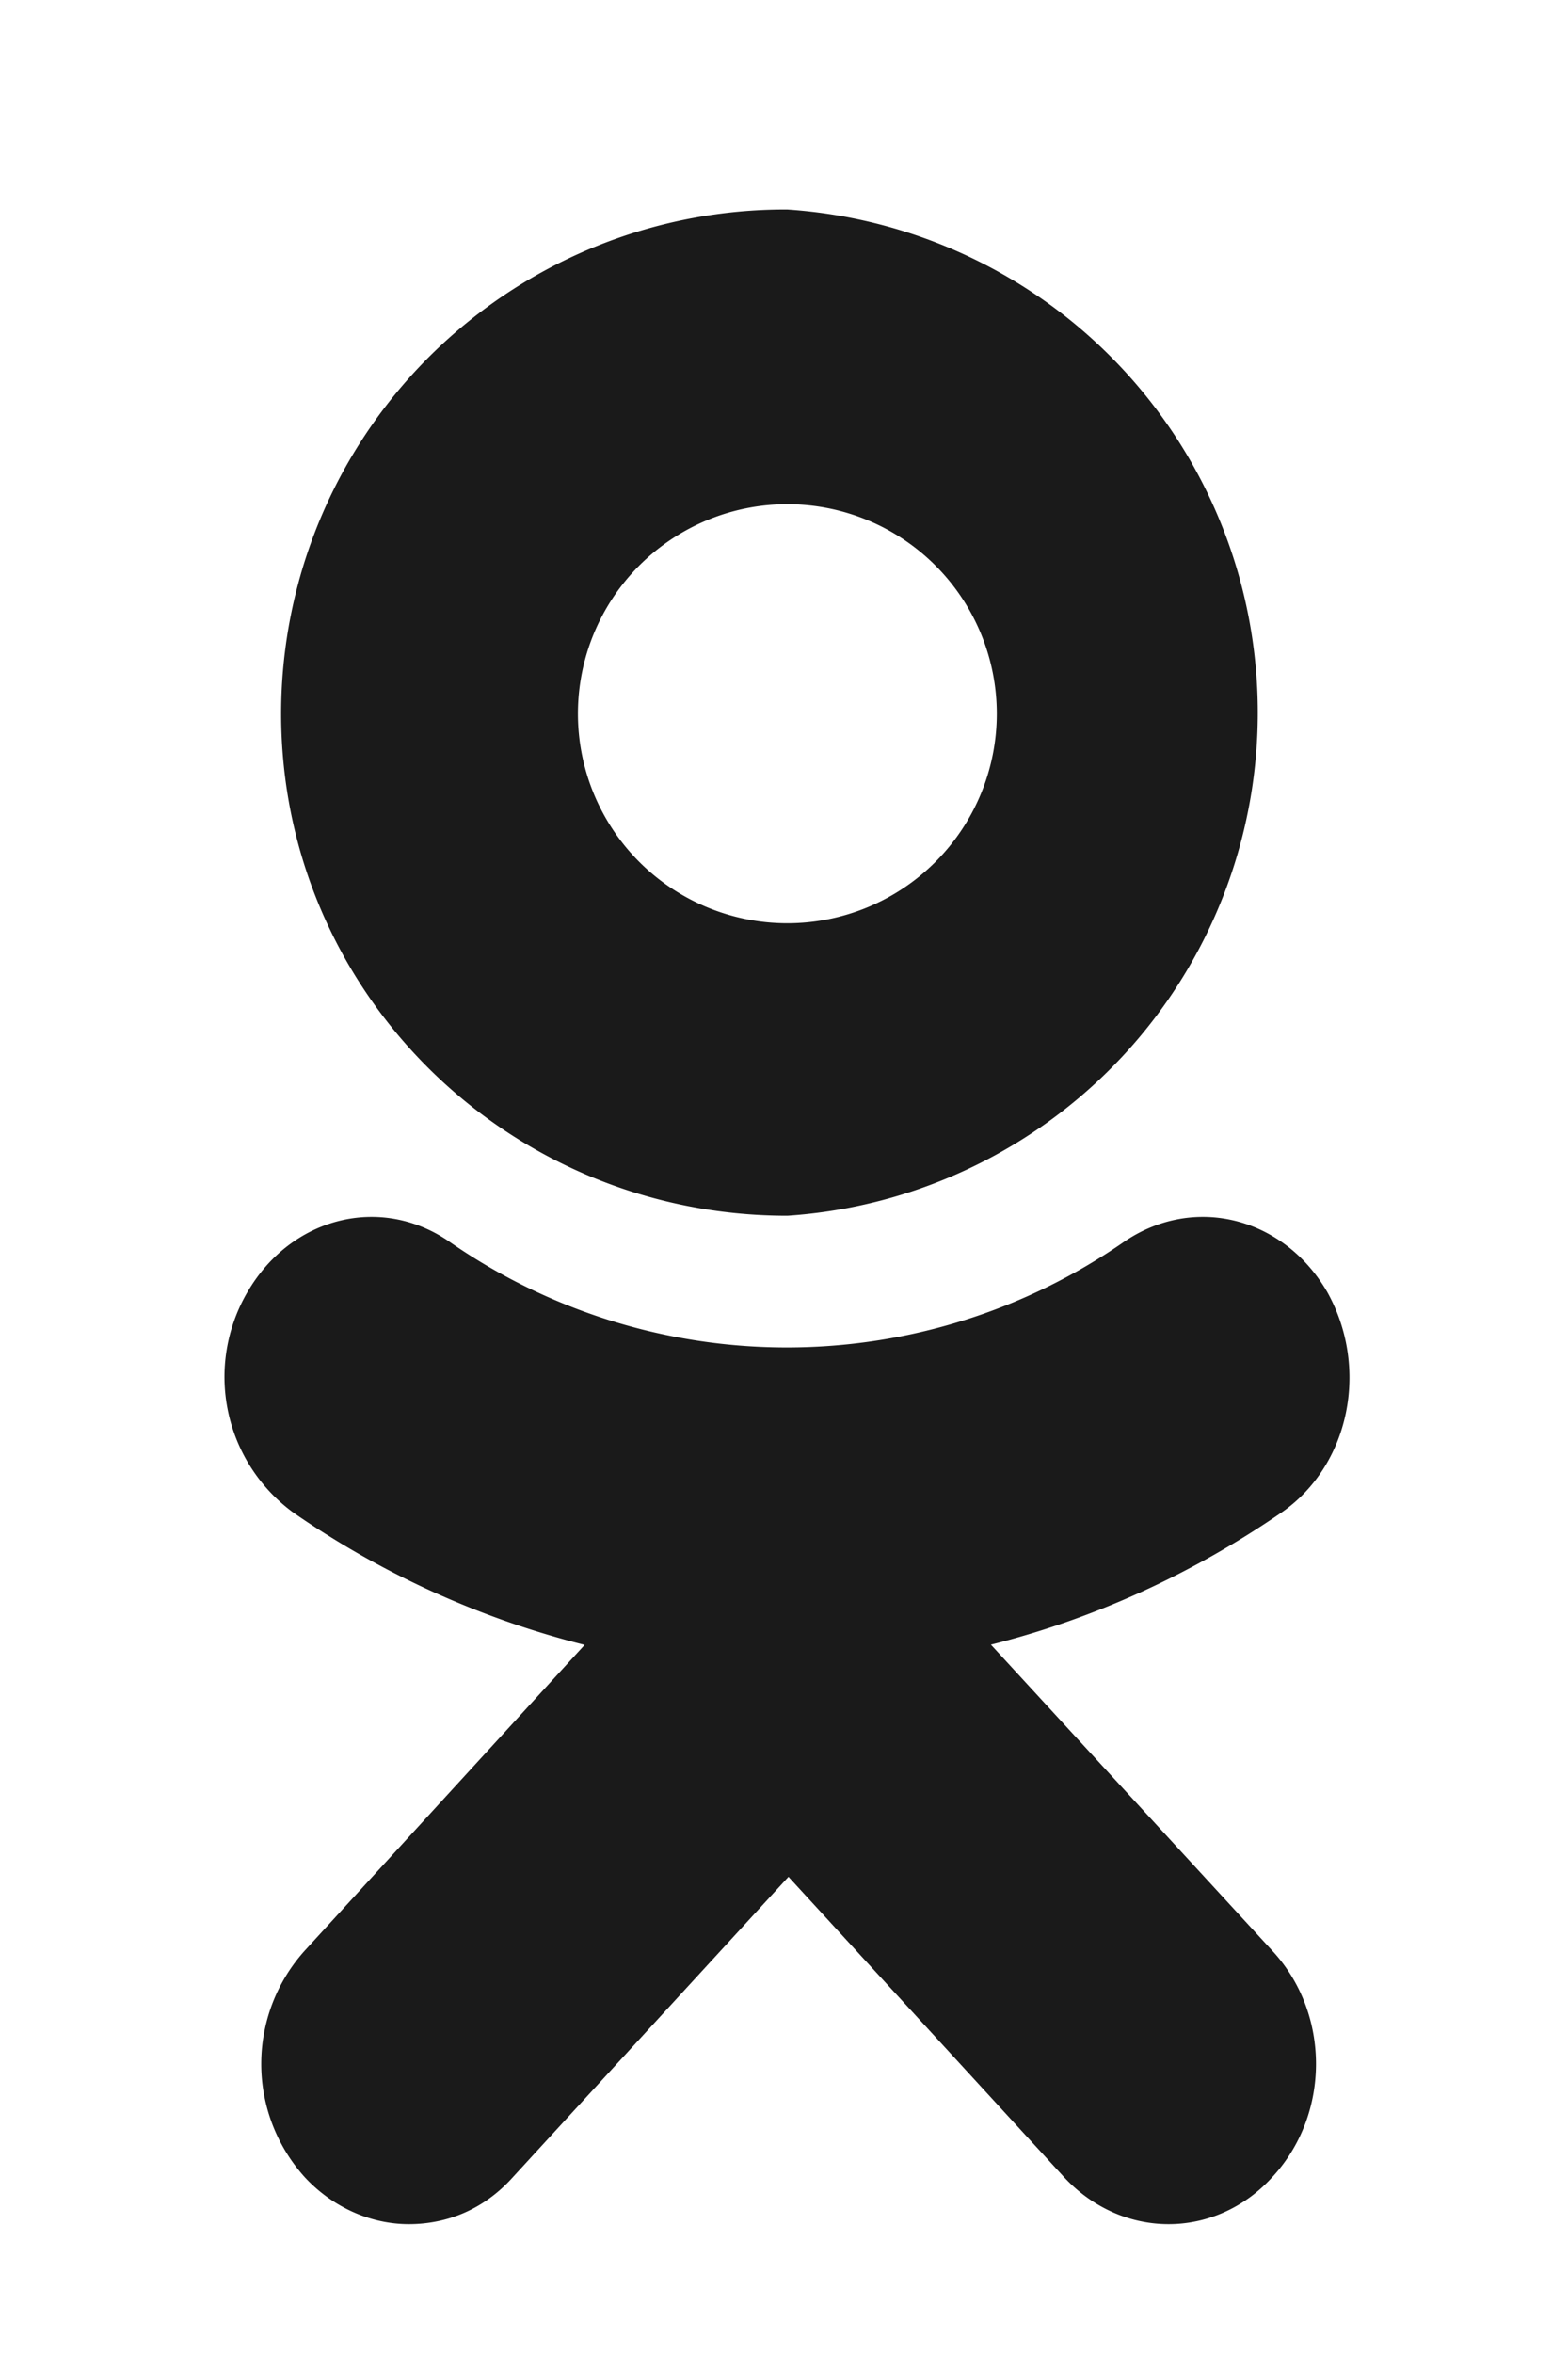
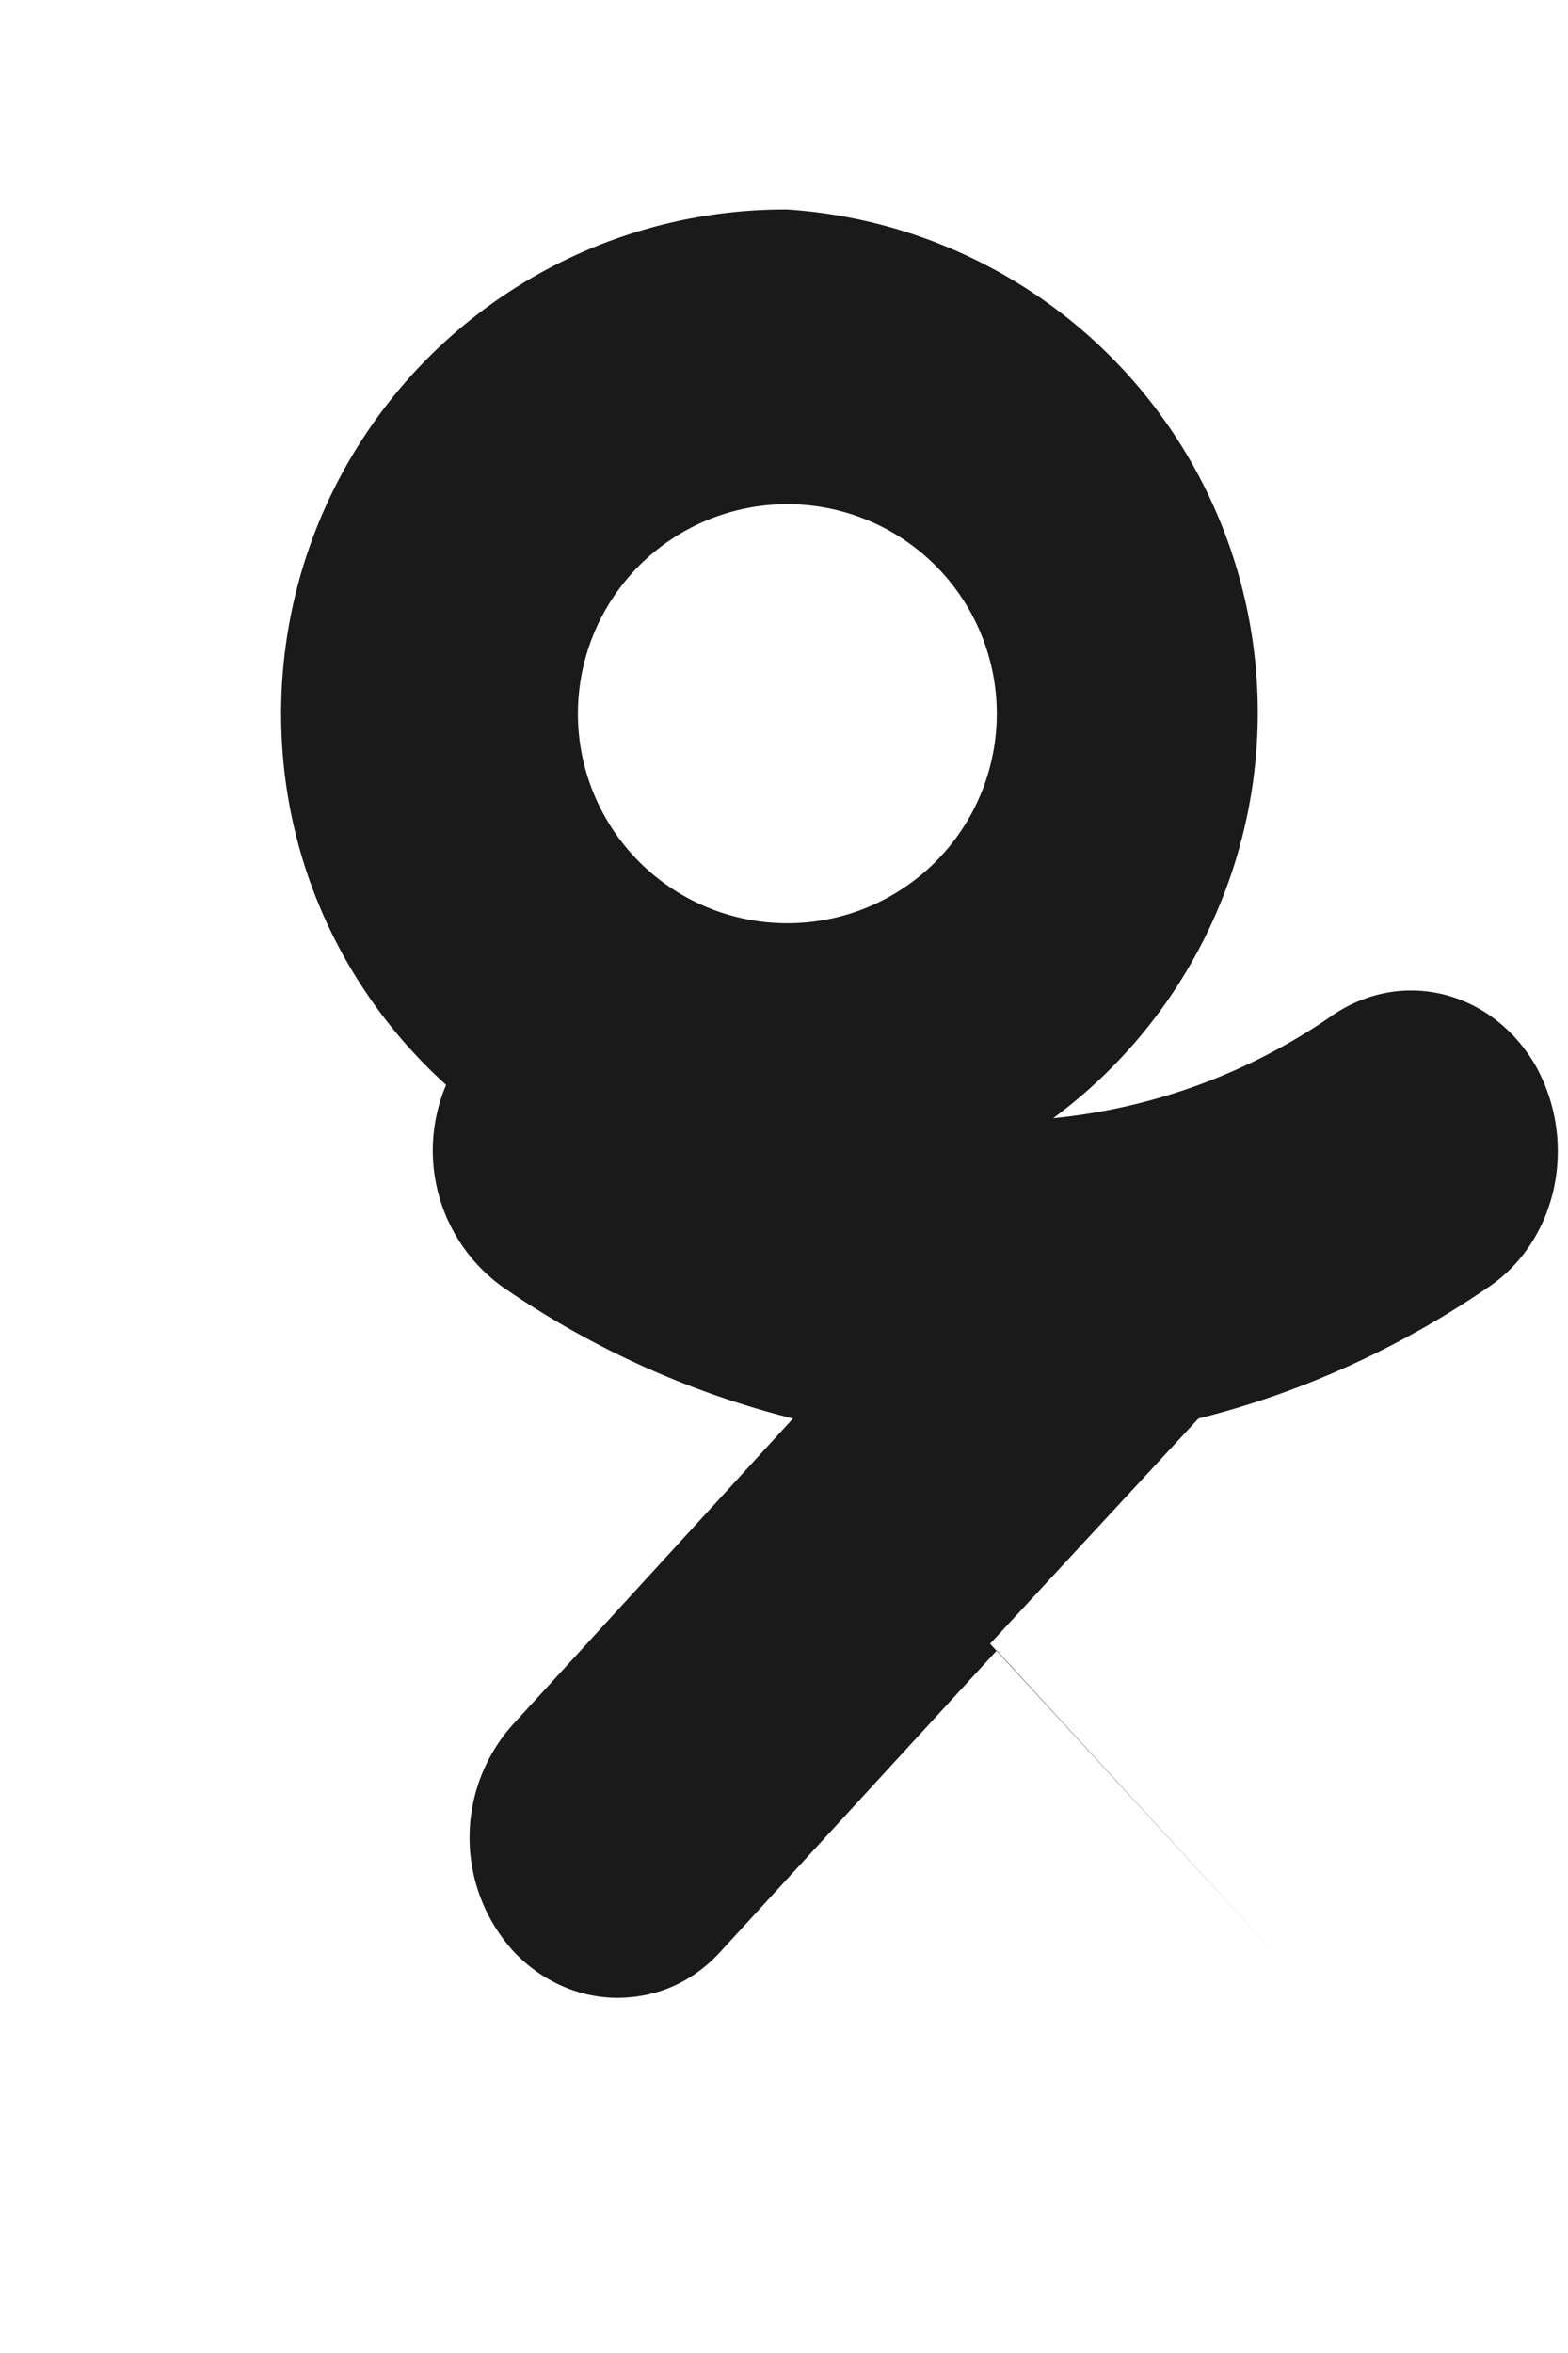
<svg xmlns="http://www.w3.org/2000/svg" xmlns:xlink="http://www.w3.org/1999/xlink" width="14" height="21" viewBox="0 0 14 21">
  <defs>
-     <path id="ud0va" d="M488.16 208.37a1.87 1.87 0 0 0 3.74 0 1.87 1.87 0 0 0-3.74 0zm-2.65 0a4.5 4.5 0 0 1 4.52-4.5 4.5 4.5 0 0 1 0 8.98c-2.5 0-4.52-2-4.52-4.48zm6.33 8.3l2.52 2.74c.52.56.52 1.46 0 2.02-.51.56-1.34.56-1.86 0l-2.46-2.68-2.46 2.68c-.26.29-.59.42-.93.42-.34 0-.68-.15-.93-.42a1.51 1.51 0 0 1 0-2.02l2.5-2.73a7.99 7.99 0 0 1-2.6-1.18 1.5 1.5 0 0 1-.41-1.97c.39-.67 1.19-.87 1.8-.45a5.28 5.28 0 0 0 6.03 0c.62-.42 1.42-.22 1.81.45.38.68.2 1.55-.41 1.97-.8.55-1.68.95-2.6 1.18z" />
+     <path id="ud0va" d="M488.16 208.37a1.87 1.87 0 0 0 3.74 0 1.87 1.87 0 0 0-3.74 0zm-2.65 0a4.5 4.5 0 0 1 4.52-4.5 4.5 4.5 0 0 1 0 8.98c-2.5 0-4.52-2-4.52-4.48zm6.33 8.3l2.52 2.74l-2.46-2.68-2.46 2.68c-.26.29-.59.42-.93.42-.34 0-.68-.15-.93-.42a1.51 1.51 0 0 1 0-2.02l2.5-2.73a7.99 7.99 0 0 1-2.6-1.18 1.5 1.5 0 0 1-.41-1.97c.39-.67 1.19-.87 1.8-.45a5.28 5.28 0 0 0 6.03 0c.62-.42 1.42-.22 1.81.45.38.68.2 1.55-.41 1.97-.8.55-1.68.95-2.6 1.18z" />
  </defs>
  <g>
    <g transform="translate(-483 -202)">
      <use fill="#1a1a1a" xlink:href="#ud0va" />
    </g>
  </g>
</svg>